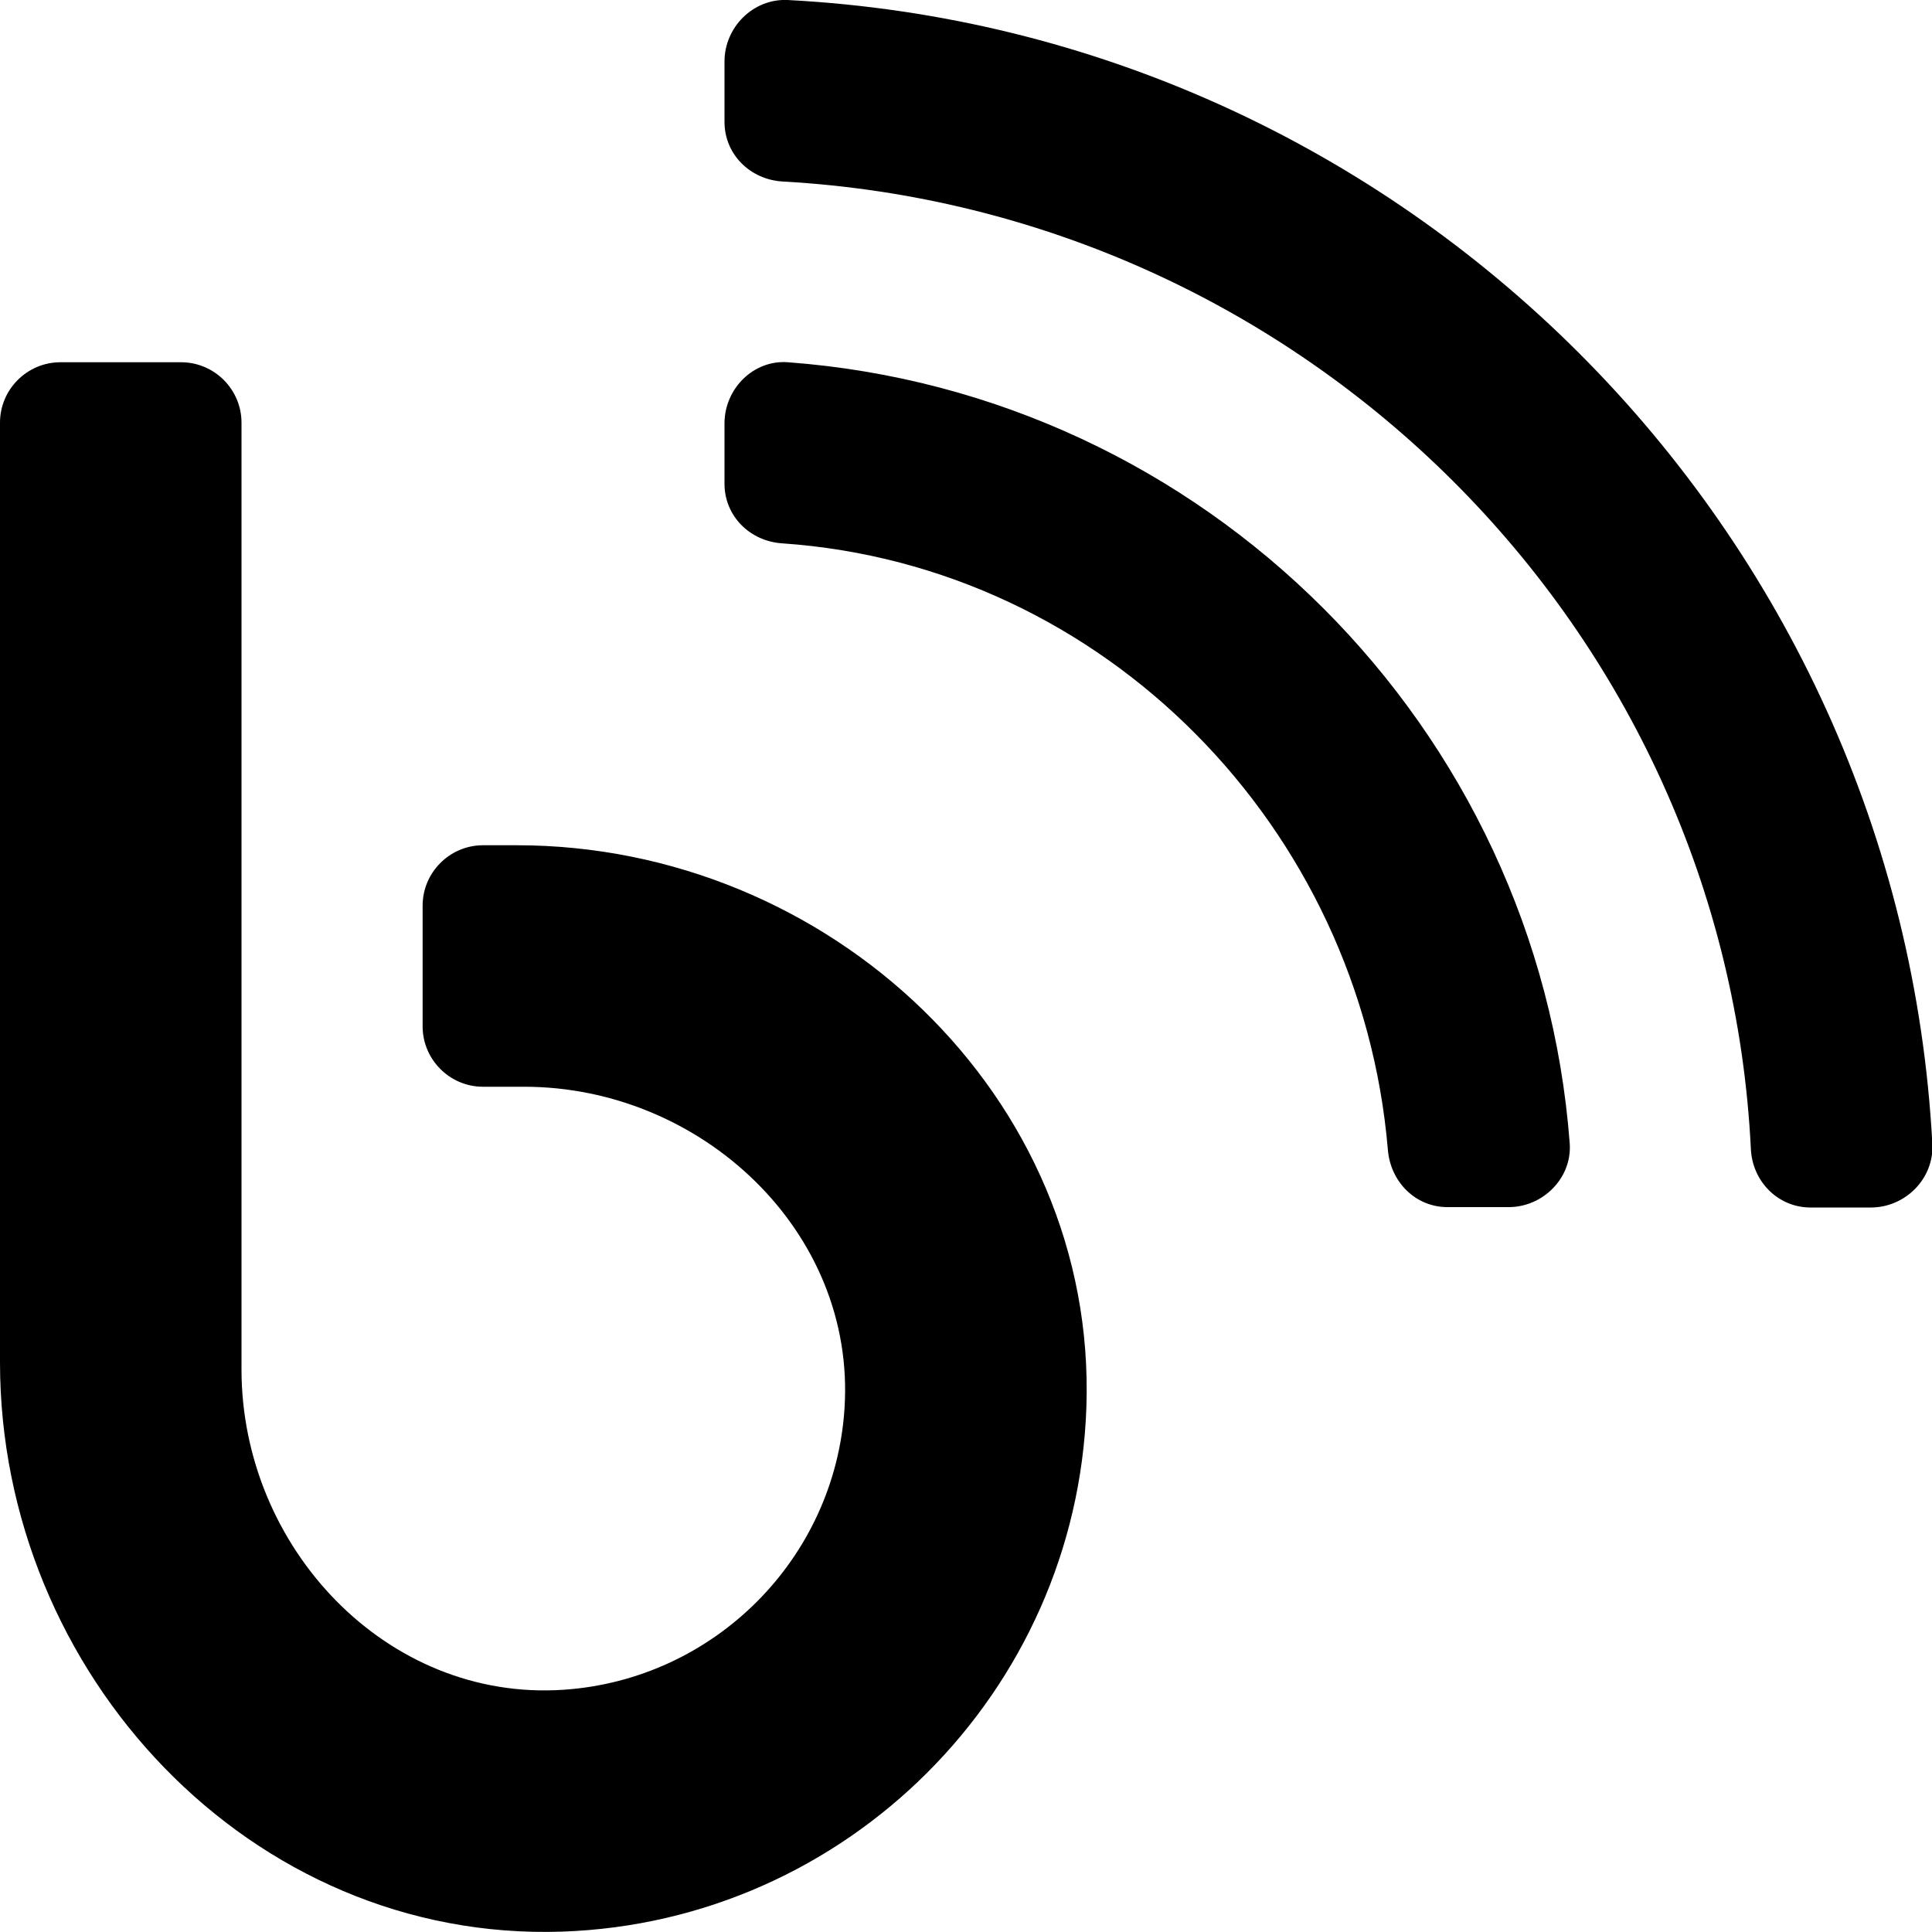
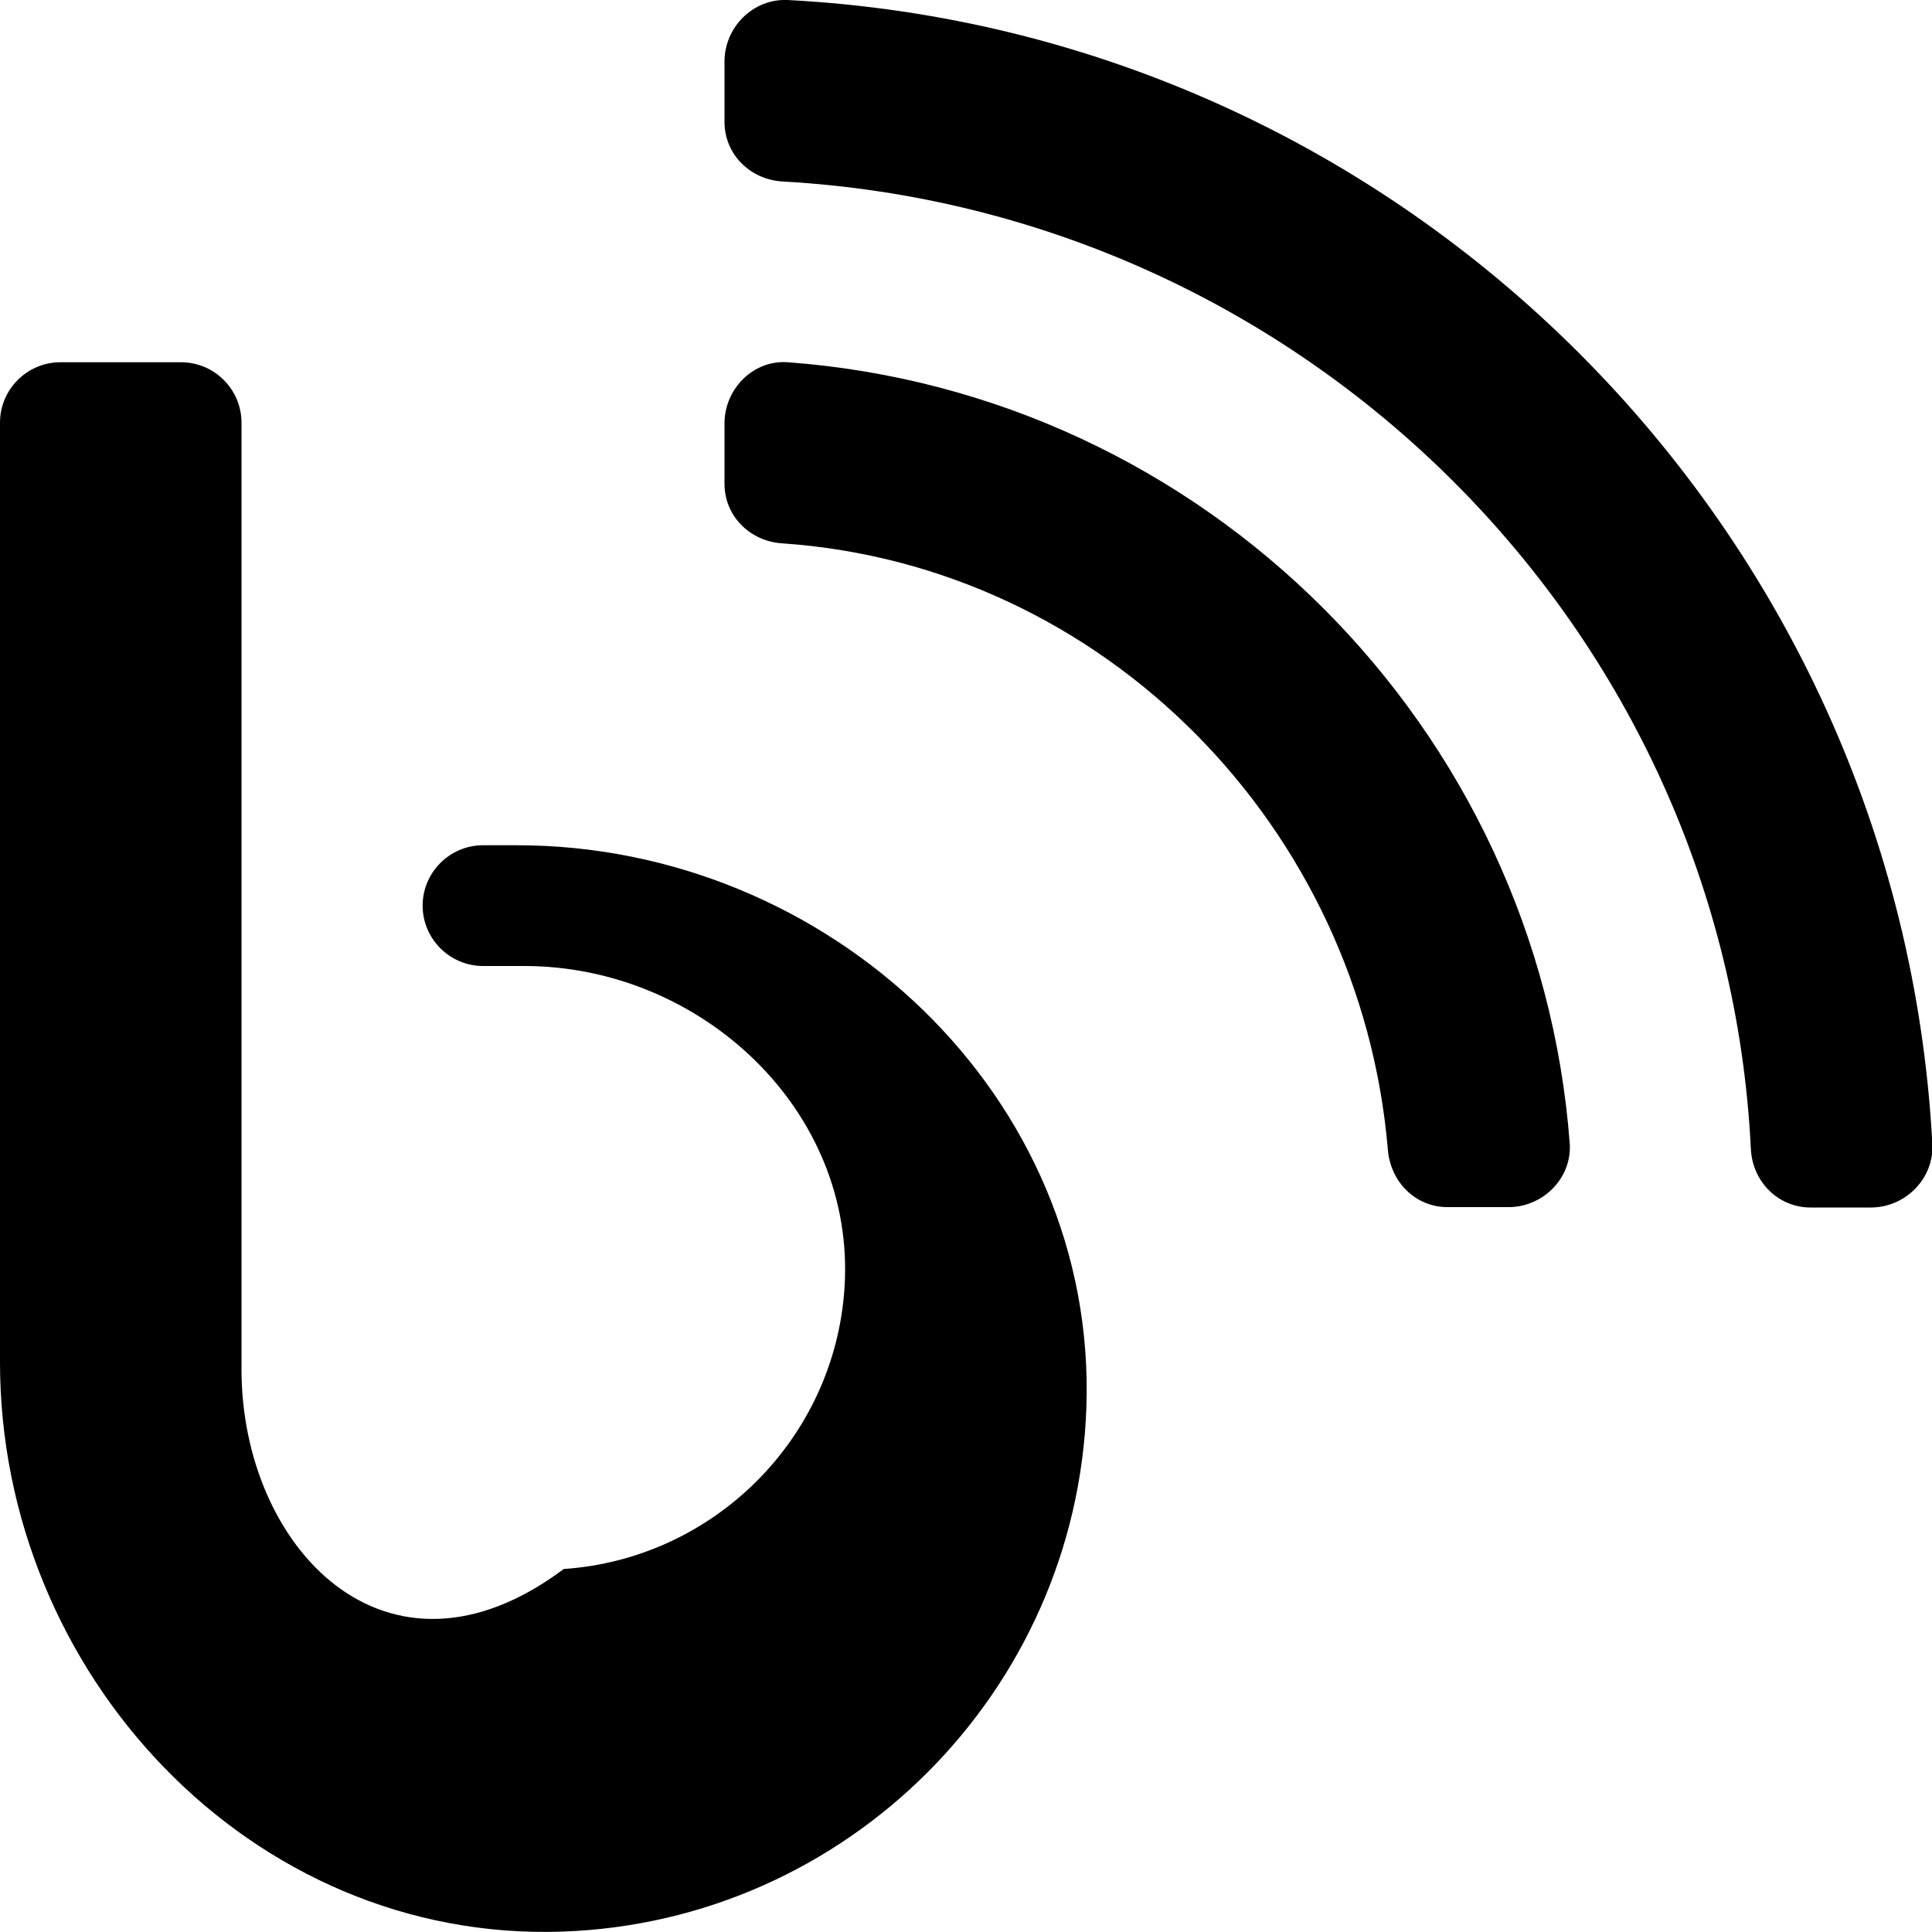
<svg xmlns="http://www.w3.org/2000/svg" viewBox="0 0 512 512">
-   <path d="M208.8 96c-9.1-.7-16.8 7-16.8 16.2v16c0 8.6 6.8 15.3 15.4 15.8 85.3 5.9 153.2 75.3 160.4 160.7.7 8.5 7.3 15.2 15.8 15.2h16.2c9.1 0 16.8-7.7 16.2-16.8-8.3-110.4-96.7-198.9-207.2-207.1zm-.1-96C199.6-.4 192 7.2 192 16.3v16c0 8.6 6.8 15.3 15.4 15.8C345.6 55.8 457.2 166.4 464 304.5c.4 8.6 7.2 15.5 15.8 15.5h16c9.1 0 16.7-7.6 16.3-16.7C503.5 139.9 372.1 8.5 208.7 0zM137 224h-9c-8.8 0-16 7.2-16 16v32c0 8.8 7.2 16 16 16h10.9c47 0 88 38.4 84.9 85.3-2.6 39.9-34.6 71.8-74.4 74.5C102.4 451 64 410 64 362.9V112c0-8.8-7.2-16-16-16H16c-8.8 0-16 7.2-16 16v249c0 82.6 66.5 153.7 149 150.9 75.4-2.6 136.3-63.5 138.9-138.9 2.9-82.5-68.3-149-150.9-149z" />
+   <path d="M208.8 96c-9.1-.7-16.8 7-16.8 16.2v16c0 8.6 6.8 15.3 15.4 15.8 85.3 5.9 153.2 75.3 160.4 160.7.7 8.5 7.3 15.2 15.8 15.2h16.2c9.1 0 16.8-7.7 16.2-16.8-8.3-110.4-96.7-198.9-207.2-207.1zm-.1-96C199.6-.4 192 7.2 192 16.3v16c0 8.6 6.8 15.3 15.4 15.8C345.6 55.8 457.2 166.4 464 304.5c.4 8.6 7.2 15.5 15.8 15.5h16c9.1 0 16.7-7.6 16.3-16.7C503.5 139.9 372.1 8.5 208.7 0zM137 224h-9c-8.8 0-16 7.2-16 16c0 8.8 7.2 16 16 16h10.9c47 0 88 38.4 84.9 85.3-2.6 39.9-34.6 71.8-74.4 74.5C102.4 451 64 410 64 362.9V112c0-8.8-7.2-16-16-16H16c-8.8 0-16 7.2-16 16v249c0 82.6 66.5 153.7 149 150.9 75.4-2.6 136.3-63.5 138.9-138.9 2.9-82.5-68.3-149-150.9-149z" />
</svg>